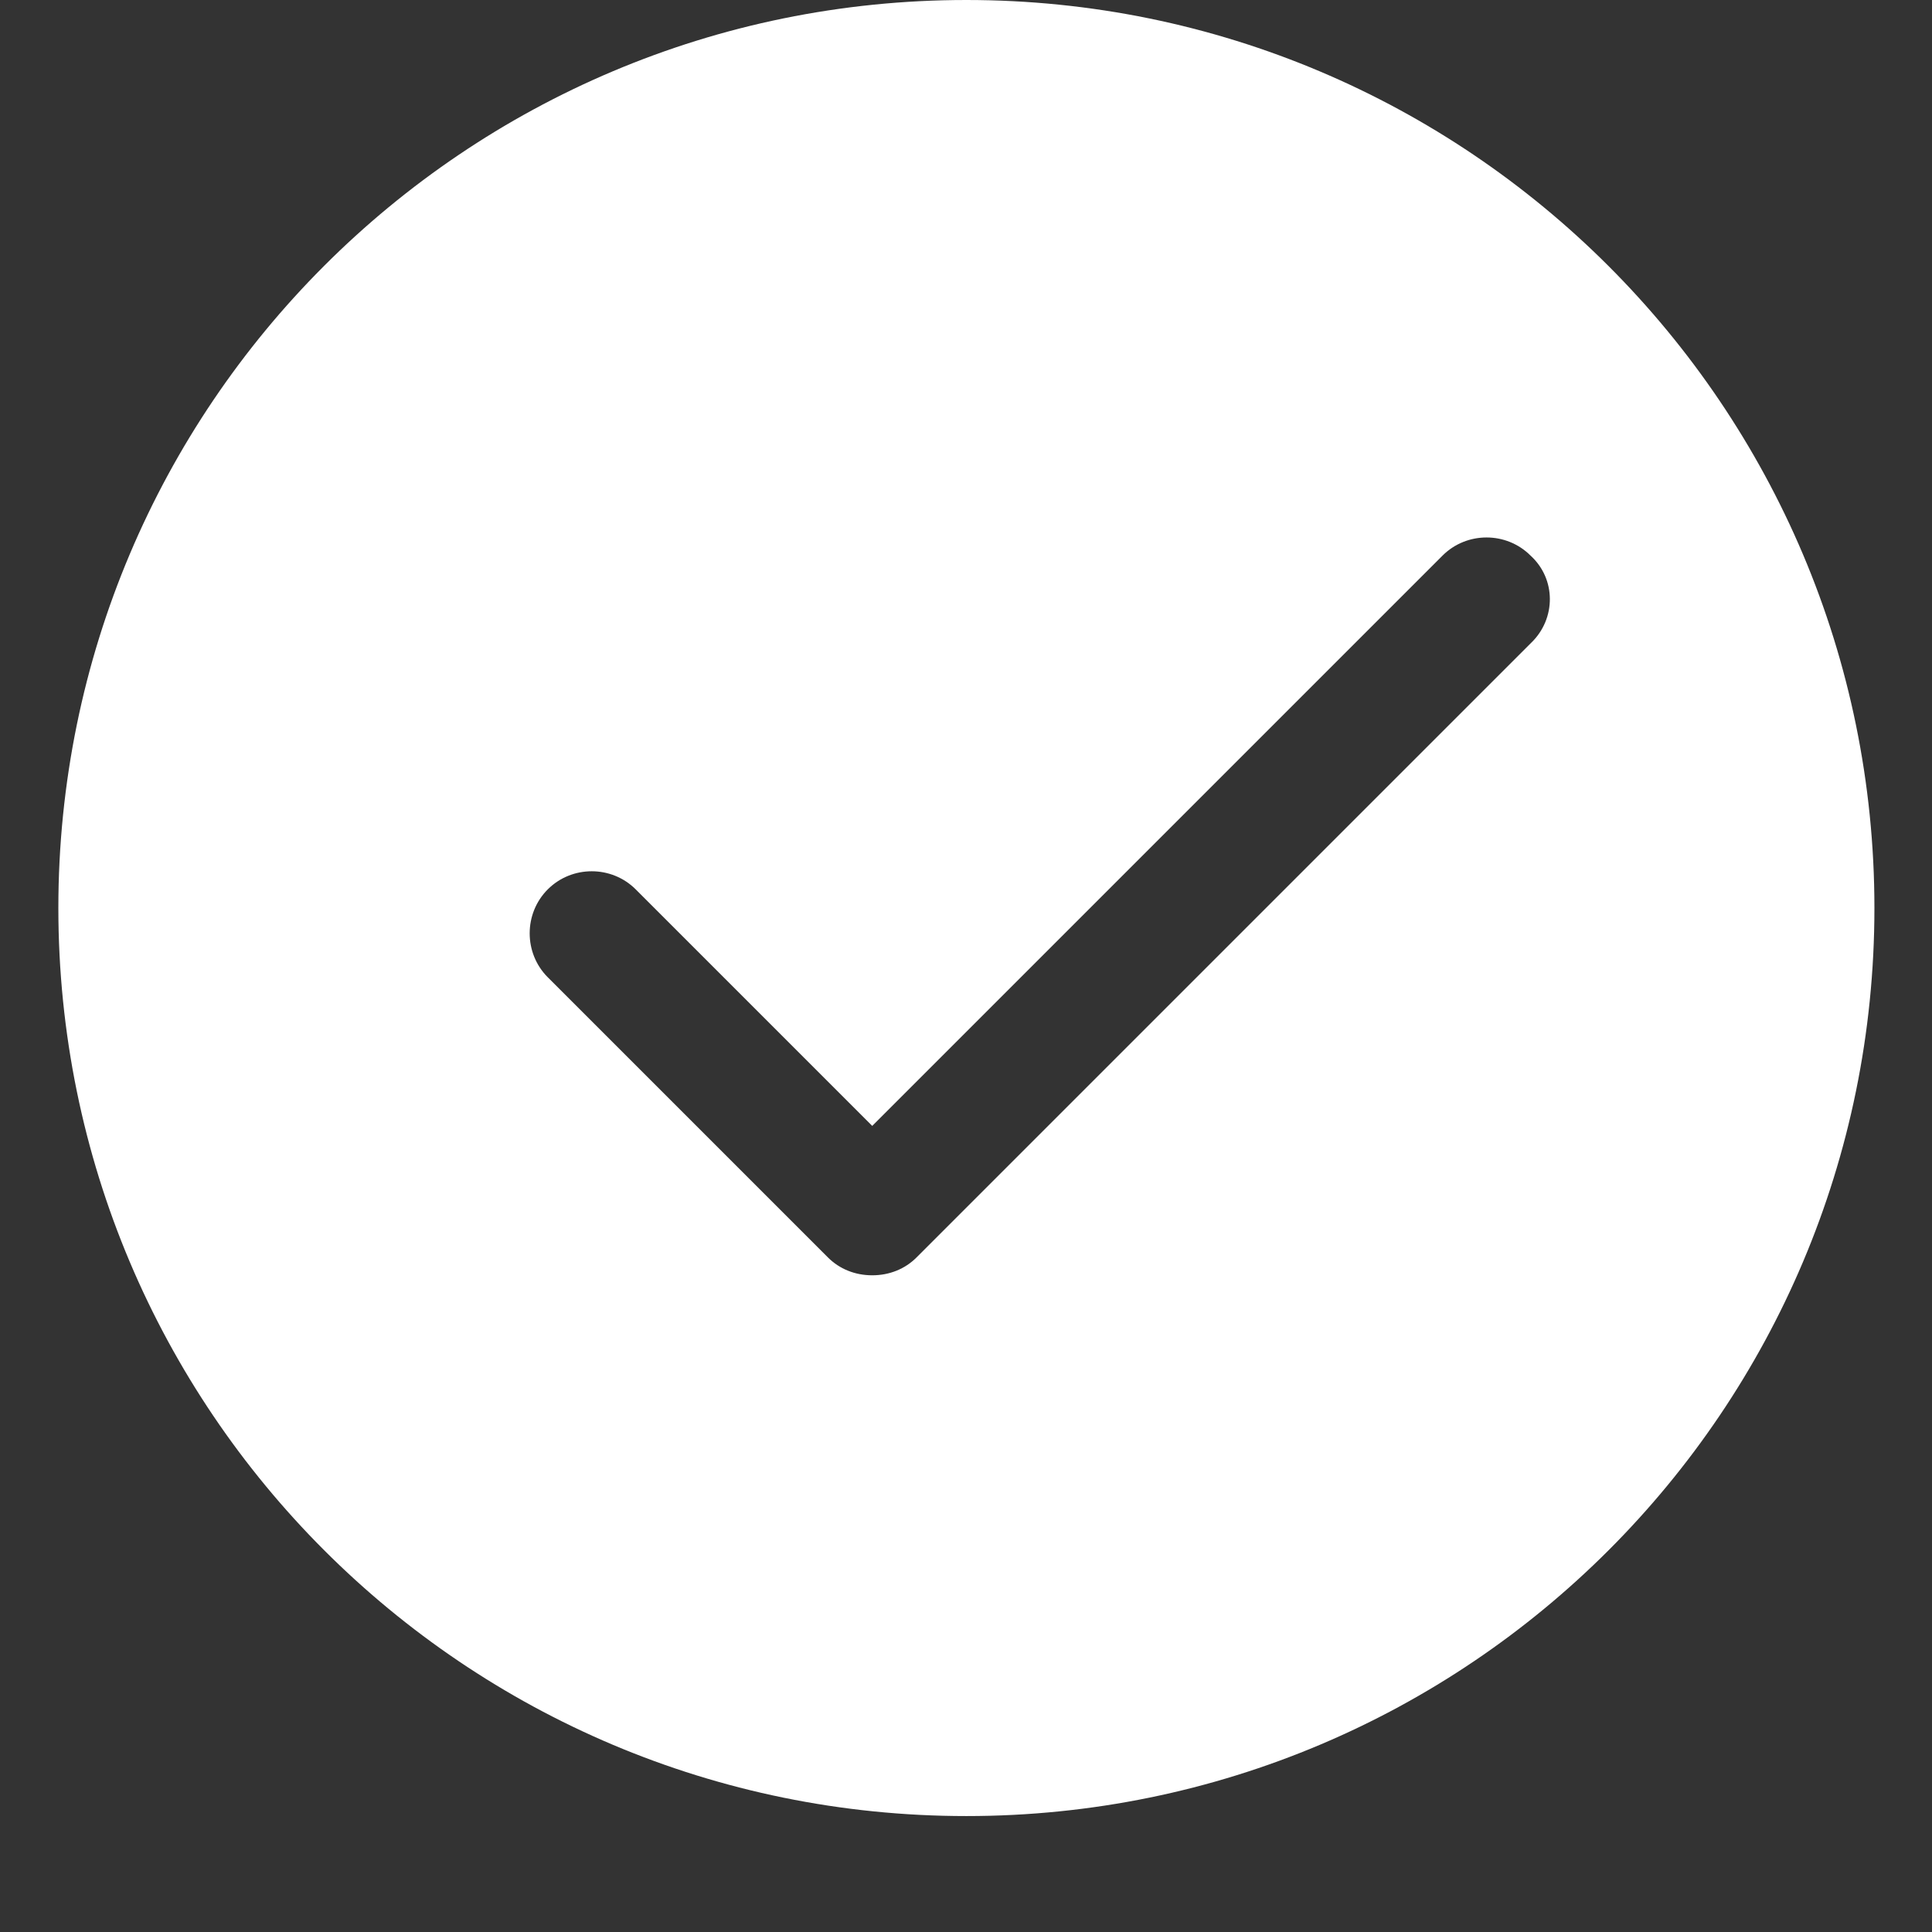
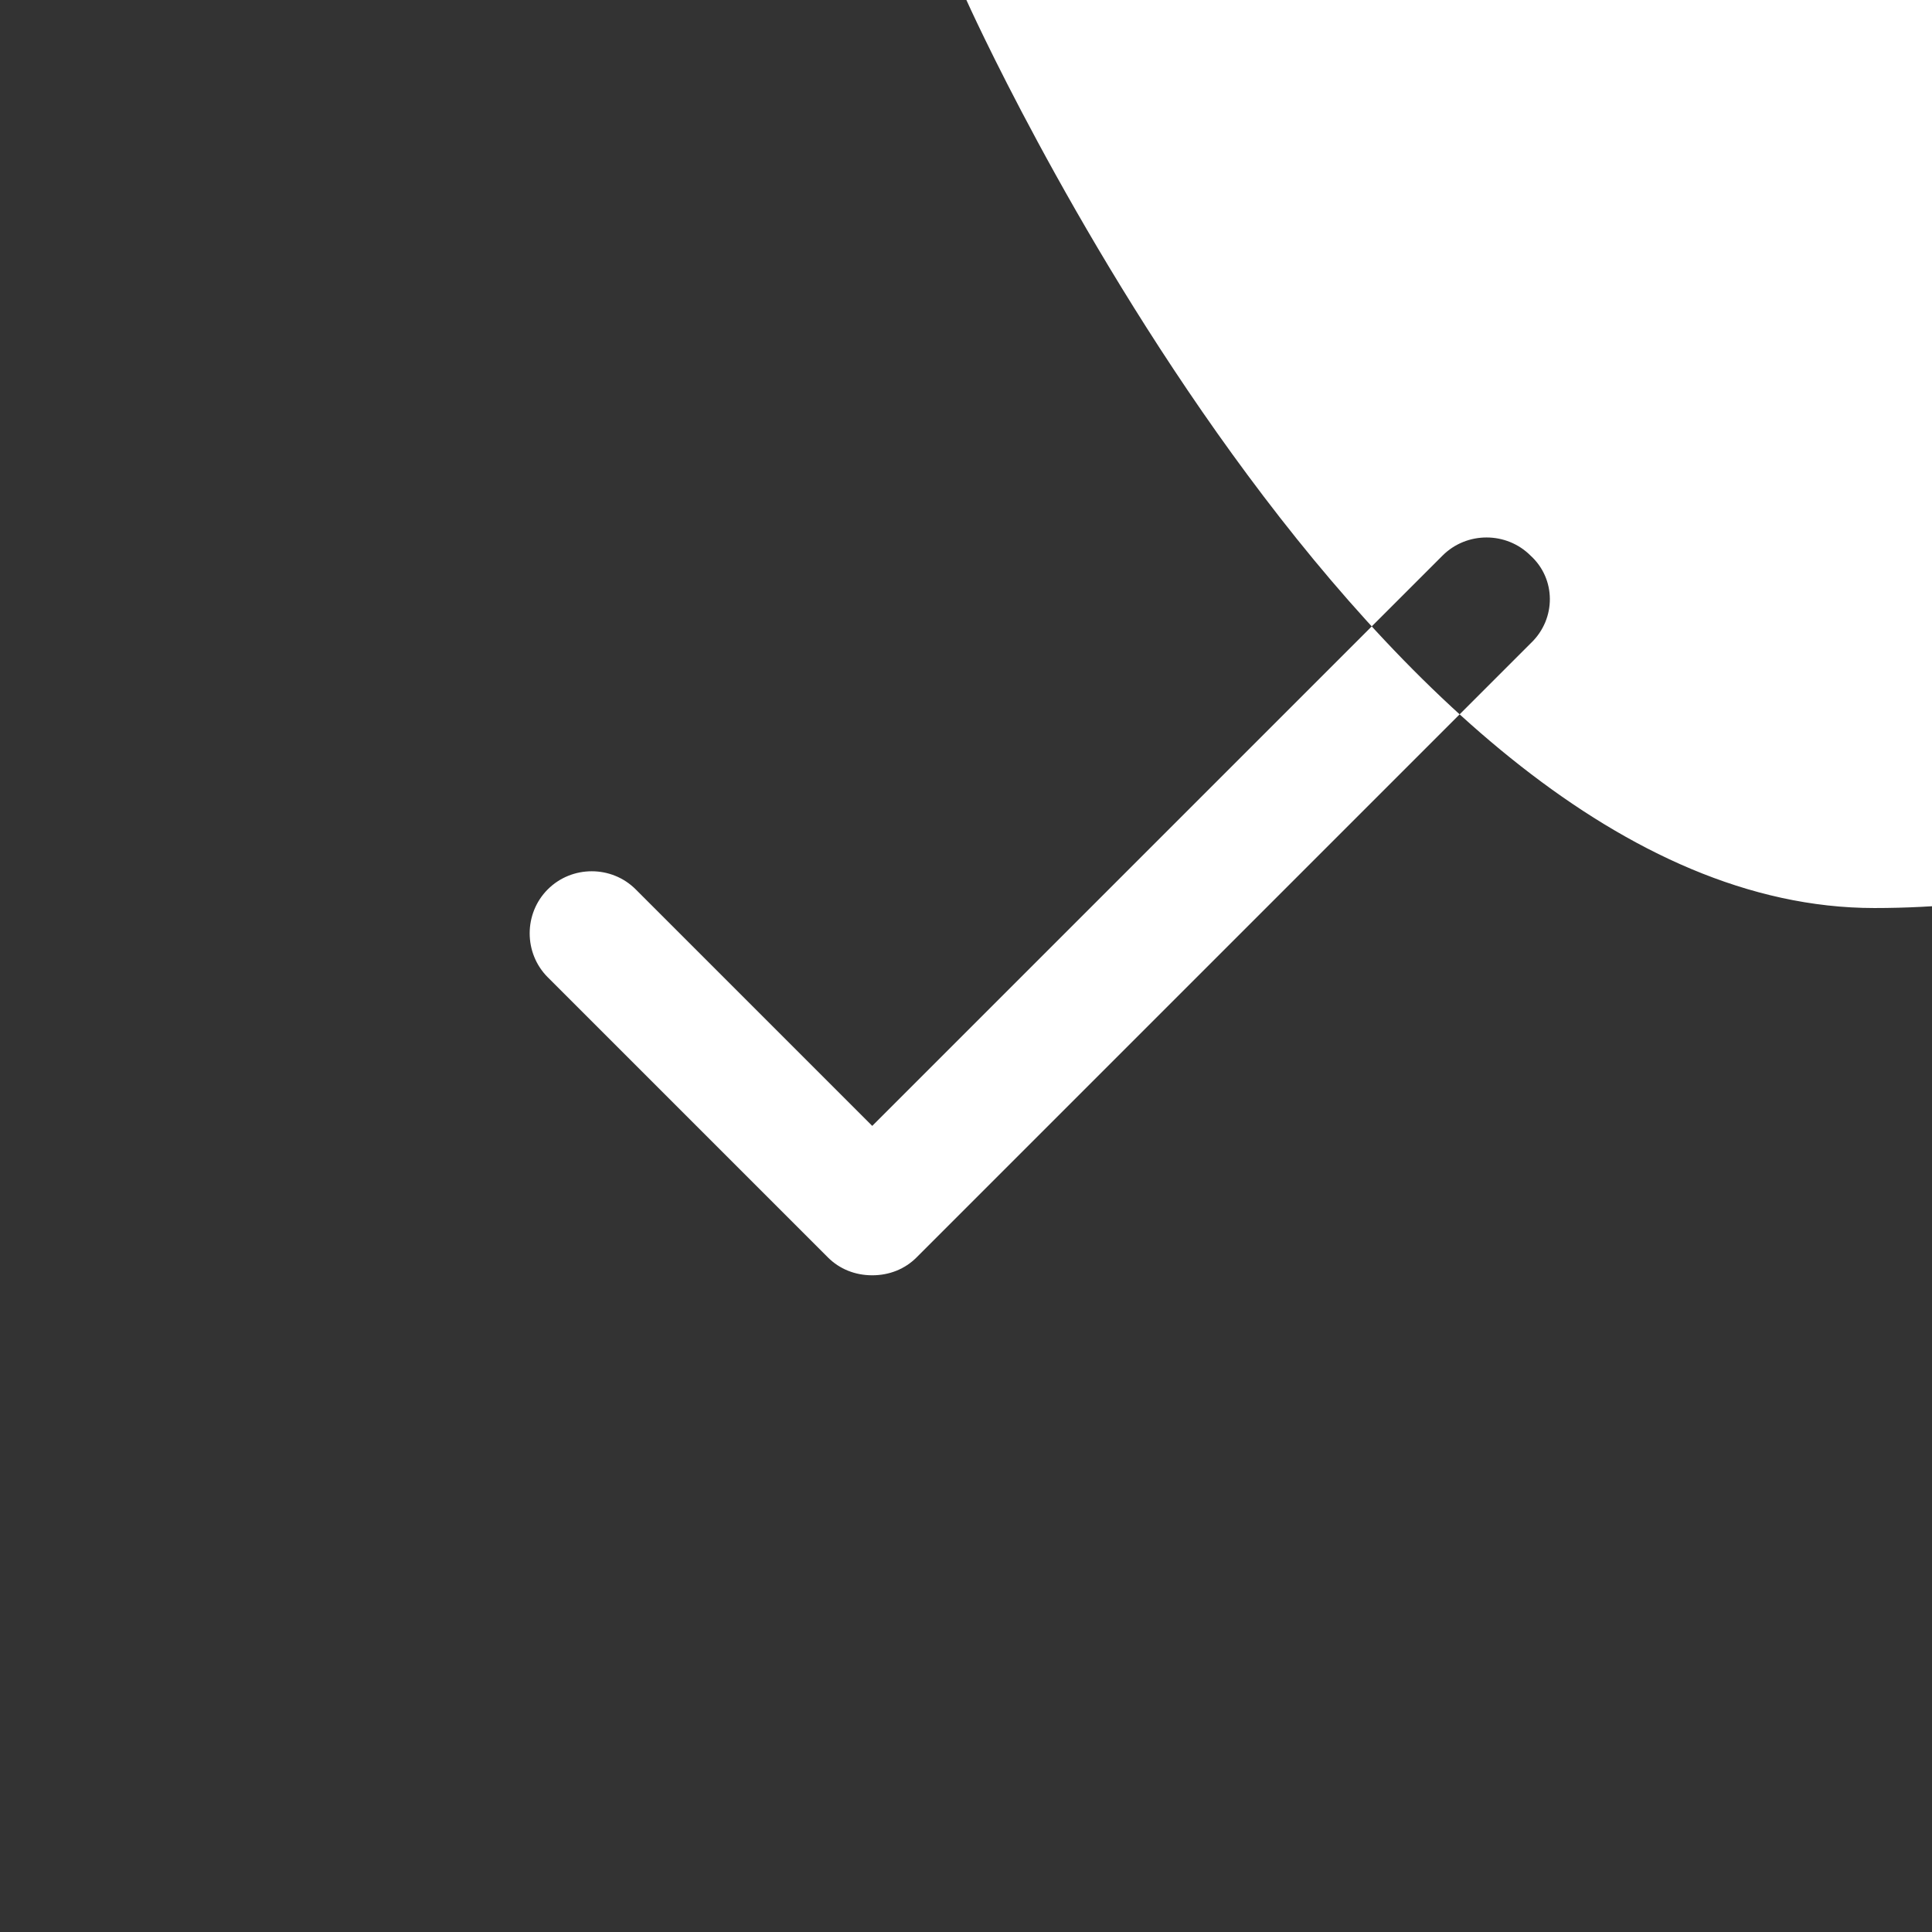
<svg xmlns="http://www.w3.org/2000/svg" id="Слой_1" x="0px" y="0px" viewBox="0 0 248.3 248.3" style="enable-background:new 0 0 248.3 248.3;" xml:space="preserve">
  <rect x="0" y="0" width="248.3" height="248.3" fill="#333333" stroke="none" />
  <style type="text/css"> .st0{fill:#FFFFFF;} </style>
-   <path class="st0" d="M124.2,0C59.7,0,7.5,52.2,7.5,116.7s52.2,116.7,116.7,116.7s116.7-52.2,116.7-116.7S188.6,0,124.2,0z M196.8,82.6l-79,79c-1.5,1.5-3.5,2.3-5.7,2.3s-4.2-0.8-5.7-2.3l-36-36c-3.1-3.1-3.1-8.2,0-11.3c3.1-3.1,8.2-3.1,11.3,0l30.4,30.4 l73.3-73.3c3.1-3.1,8.2-3.1,11.3,0C200,74.4,200,79.5,196.8,82.6z" />
+   <path class="st0" d="M124.2,0s52.2,116.7,116.7,116.7s116.7-52.2,116.7-116.7S188.6,0,124.2,0z M196.8,82.6l-79,79c-1.5,1.5-3.5,2.3-5.7,2.3s-4.2-0.8-5.7-2.3l-36-36c-3.1-3.1-3.1-8.2,0-11.3c3.1-3.1,8.2-3.1,11.3,0l30.4,30.4 l73.3-73.3c3.1-3.1,8.2-3.1,11.3,0C200,74.4,200,79.5,196.8,82.6z" />
</svg>